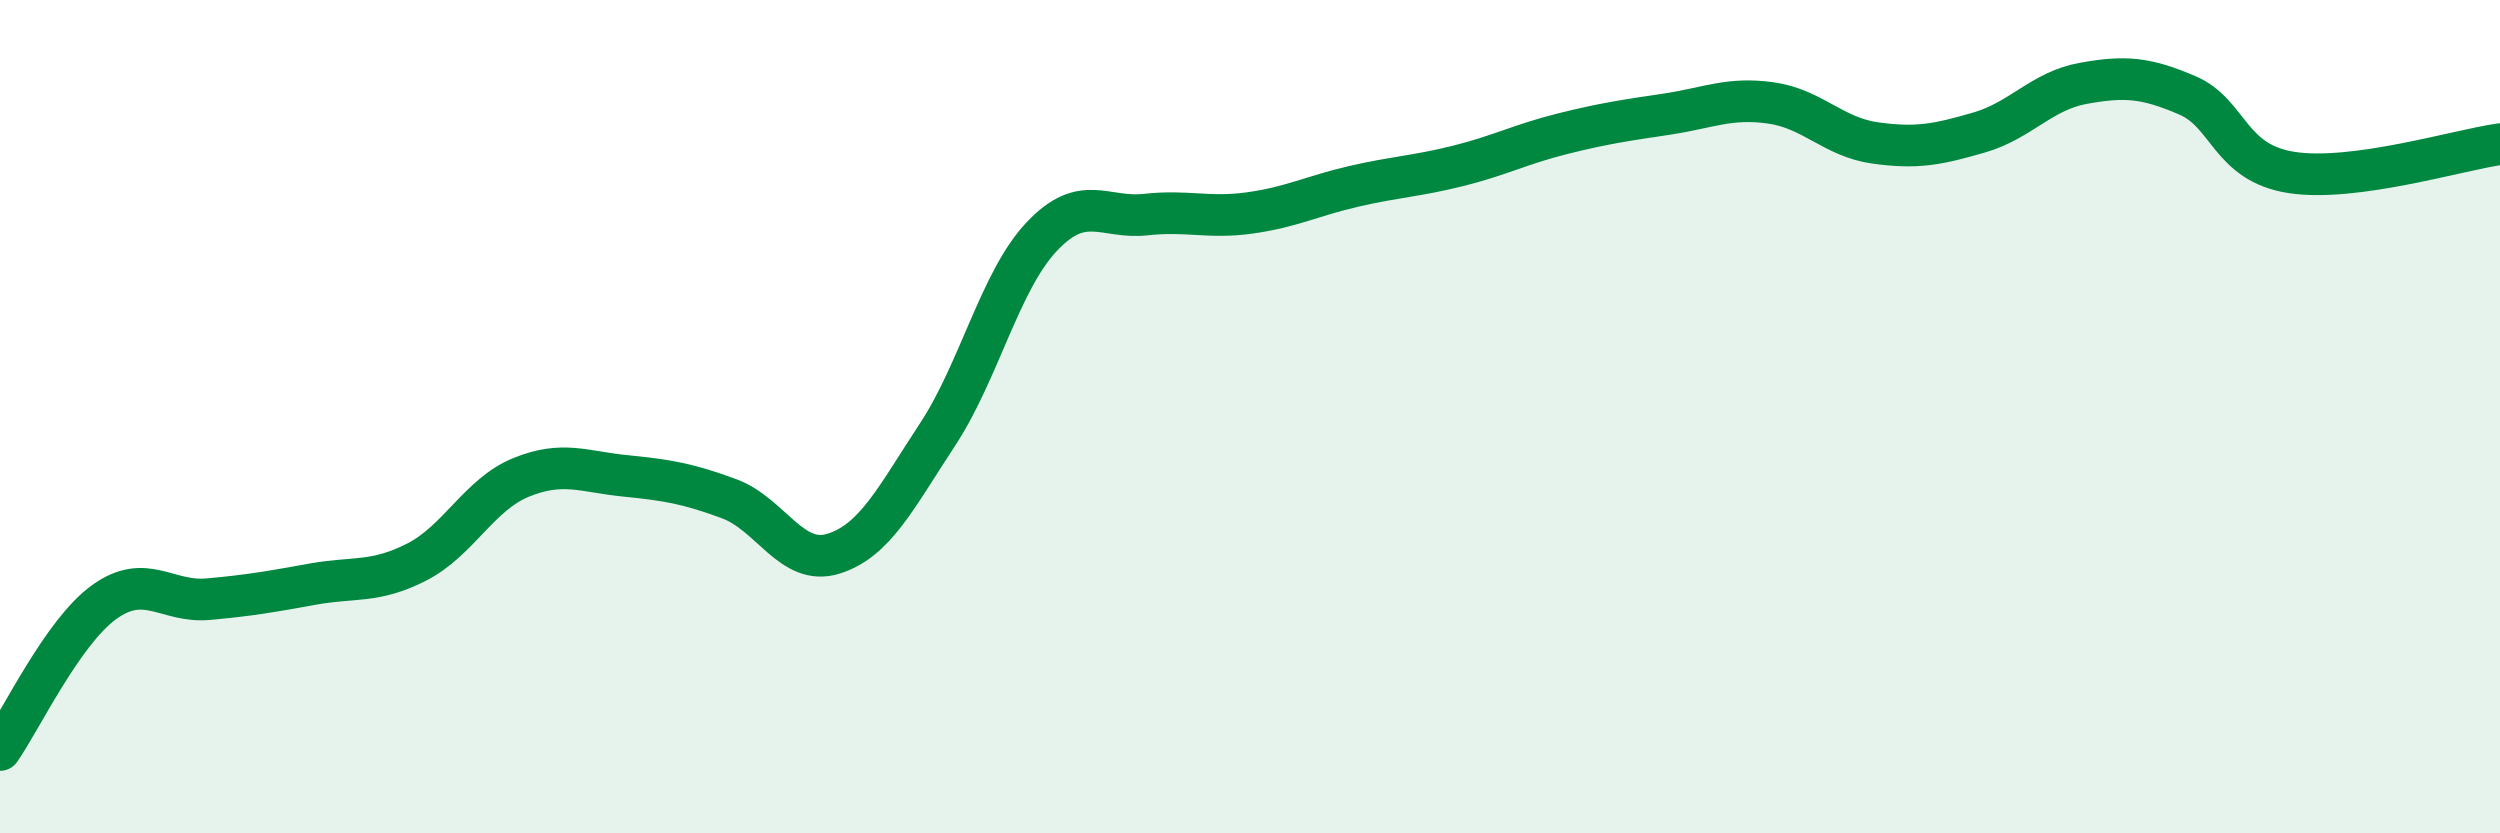
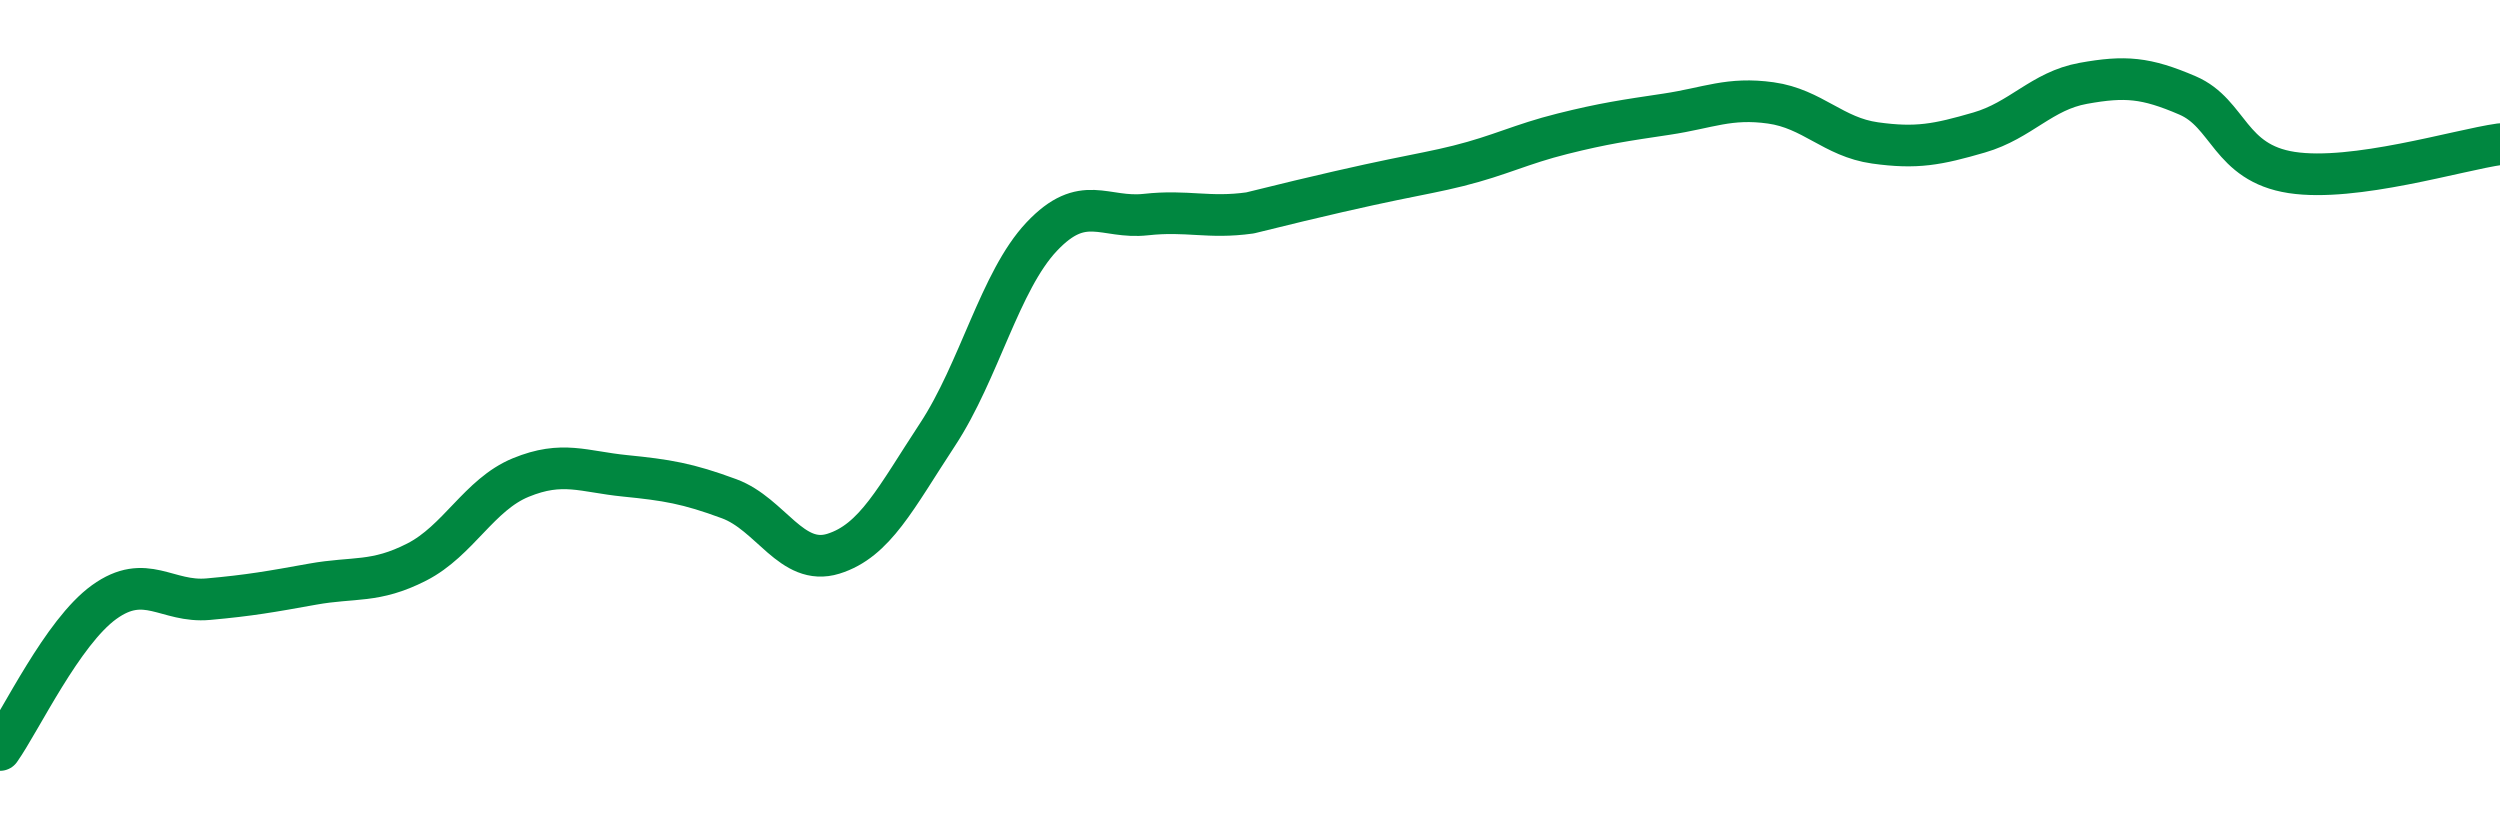
<svg xmlns="http://www.w3.org/2000/svg" width="60" height="20" viewBox="0 0 60 20">
-   <path d="M 0,18 C 0.5,17.29 1.5,15.17 2.5,14.45 C 3.5,13.73 4,14.47 5,14.38 C 6,14.29 6.5,14.2 7.5,14.02 C 8.5,13.84 9,14 10,13.49 C 11,12.98 11.5,11.87 12.5,11.46 C 13.5,11.05 14,11.32 15,11.42 C 16,11.52 16.5,11.6 17.5,11.97 C 18.5,12.34 19,13.6 20,13.29 C 21,12.98 21.5,11.95 22.5,10.43 C 23.5,8.91 24,6.74 25,5.68 C 26,4.62 26.5,5.26 27.5,5.15 C 28.5,5.04 29,5.25 30,5.11 C 31,4.97 31.5,4.7 32.5,4.47 C 33.5,4.24 34,4.23 35,3.98 C 36,3.73 36.5,3.46 37.5,3.21 C 38.5,2.96 39,2.89 40,2.74 C 41,2.59 41.5,2.33 42.5,2.47 C 43.5,2.61 44,3.29 45,3.43 C 46,3.57 46.5,3.47 47.5,3.18 C 48.5,2.89 49,2.18 50,2 C 51,1.82 51.5,1.86 52.5,2.29 C 53.5,2.72 53.5,3.91 55,4.14 C 56.5,4.37 59,3.6 60,3.46L60 20L0 20Z" fill="#008740" opacity="0.1" stroke-linecap="round" stroke-linejoin="round" />
-   <path d="M 0,18 C 0.5,17.29 1.5,15.17 2.5,14.45 C 3.5,13.73 4,14.47 5,14.38 C 6,14.29 6.5,14.2 7.5,14.02 C 8.5,13.84 9,14 10,13.49 C 11,12.98 11.5,11.87 12.5,11.46 C 13.5,11.05 14,11.32 15,11.42 C 16,11.52 16.5,11.6 17.5,11.97 C 18.5,12.34 19,13.6 20,13.29 C 21,12.98 21.5,11.95 22.5,10.43 C 23.5,8.91 24,6.74 25,5.68 C 26,4.62 26.5,5.26 27.5,5.15 C 28.5,5.04 29,5.25 30,5.11 C 31,4.97 31.5,4.7 32.5,4.47 C 33.5,4.24 34,4.23 35,3.98 C 36,3.73 36.5,3.46 37.5,3.21 C 38.5,2.96 39,2.89 40,2.74 C 41,2.59 41.5,2.33 42.5,2.47 C 43.5,2.61 44,3.29 45,3.43 C 46,3.57 46.5,3.47 47.5,3.18 C 48.5,2.89 49,2.18 50,2 C 51,1.82 51.5,1.86 52.5,2.29 C 53.5,2.72 53.5,3.91 55,4.14 C 56.5,4.37 59,3.6 60,3.46" stroke="#008740" stroke-width="1" fill="none" stroke-linecap="round" stroke-linejoin="round" />
+   <path d="M 0,18 C 0.5,17.29 1.5,15.17 2.5,14.45 C 3.5,13.73 4,14.47 5,14.38 C 6,14.29 6.5,14.2 7.5,14.02 C 8.5,13.84 9,14 10,13.49 C 11,12.98 11.5,11.87 12.5,11.46 C 13.5,11.05 14,11.32 15,11.42 C 16,11.52 16.5,11.6 17.5,11.97 C 18.5,12.34 19,13.6 20,13.29 C 21,12.98 21.5,11.95 22.5,10.43 C 23.5,8.91 24,6.74 25,5.68 C 26,4.62 26.5,5.26 27.5,5.15 C 28.5,5.04 29,5.25 30,5.11 C 33.5,4.24 34,4.23 35,3.98 C 36,3.73 36.5,3.46 37.5,3.21 C 38.5,2.96 39,2.89 40,2.74 C 41,2.59 41.5,2.33 42.5,2.47 C 43.5,2.61 44,3.29 45,3.43 C 46,3.57 46.5,3.47 47.5,3.18 C 48.5,2.89 49,2.18 50,2 C 51,1.82 51.5,1.86 52.5,2.29 C 53.5,2.72 53.5,3.91 55,4.14 C 56.5,4.37 59,3.6 60,3.46" stroke="#008740" stroke-width="1" fill="none" stroke-linecap="round" stroke-linejoin="round" />
</svg>